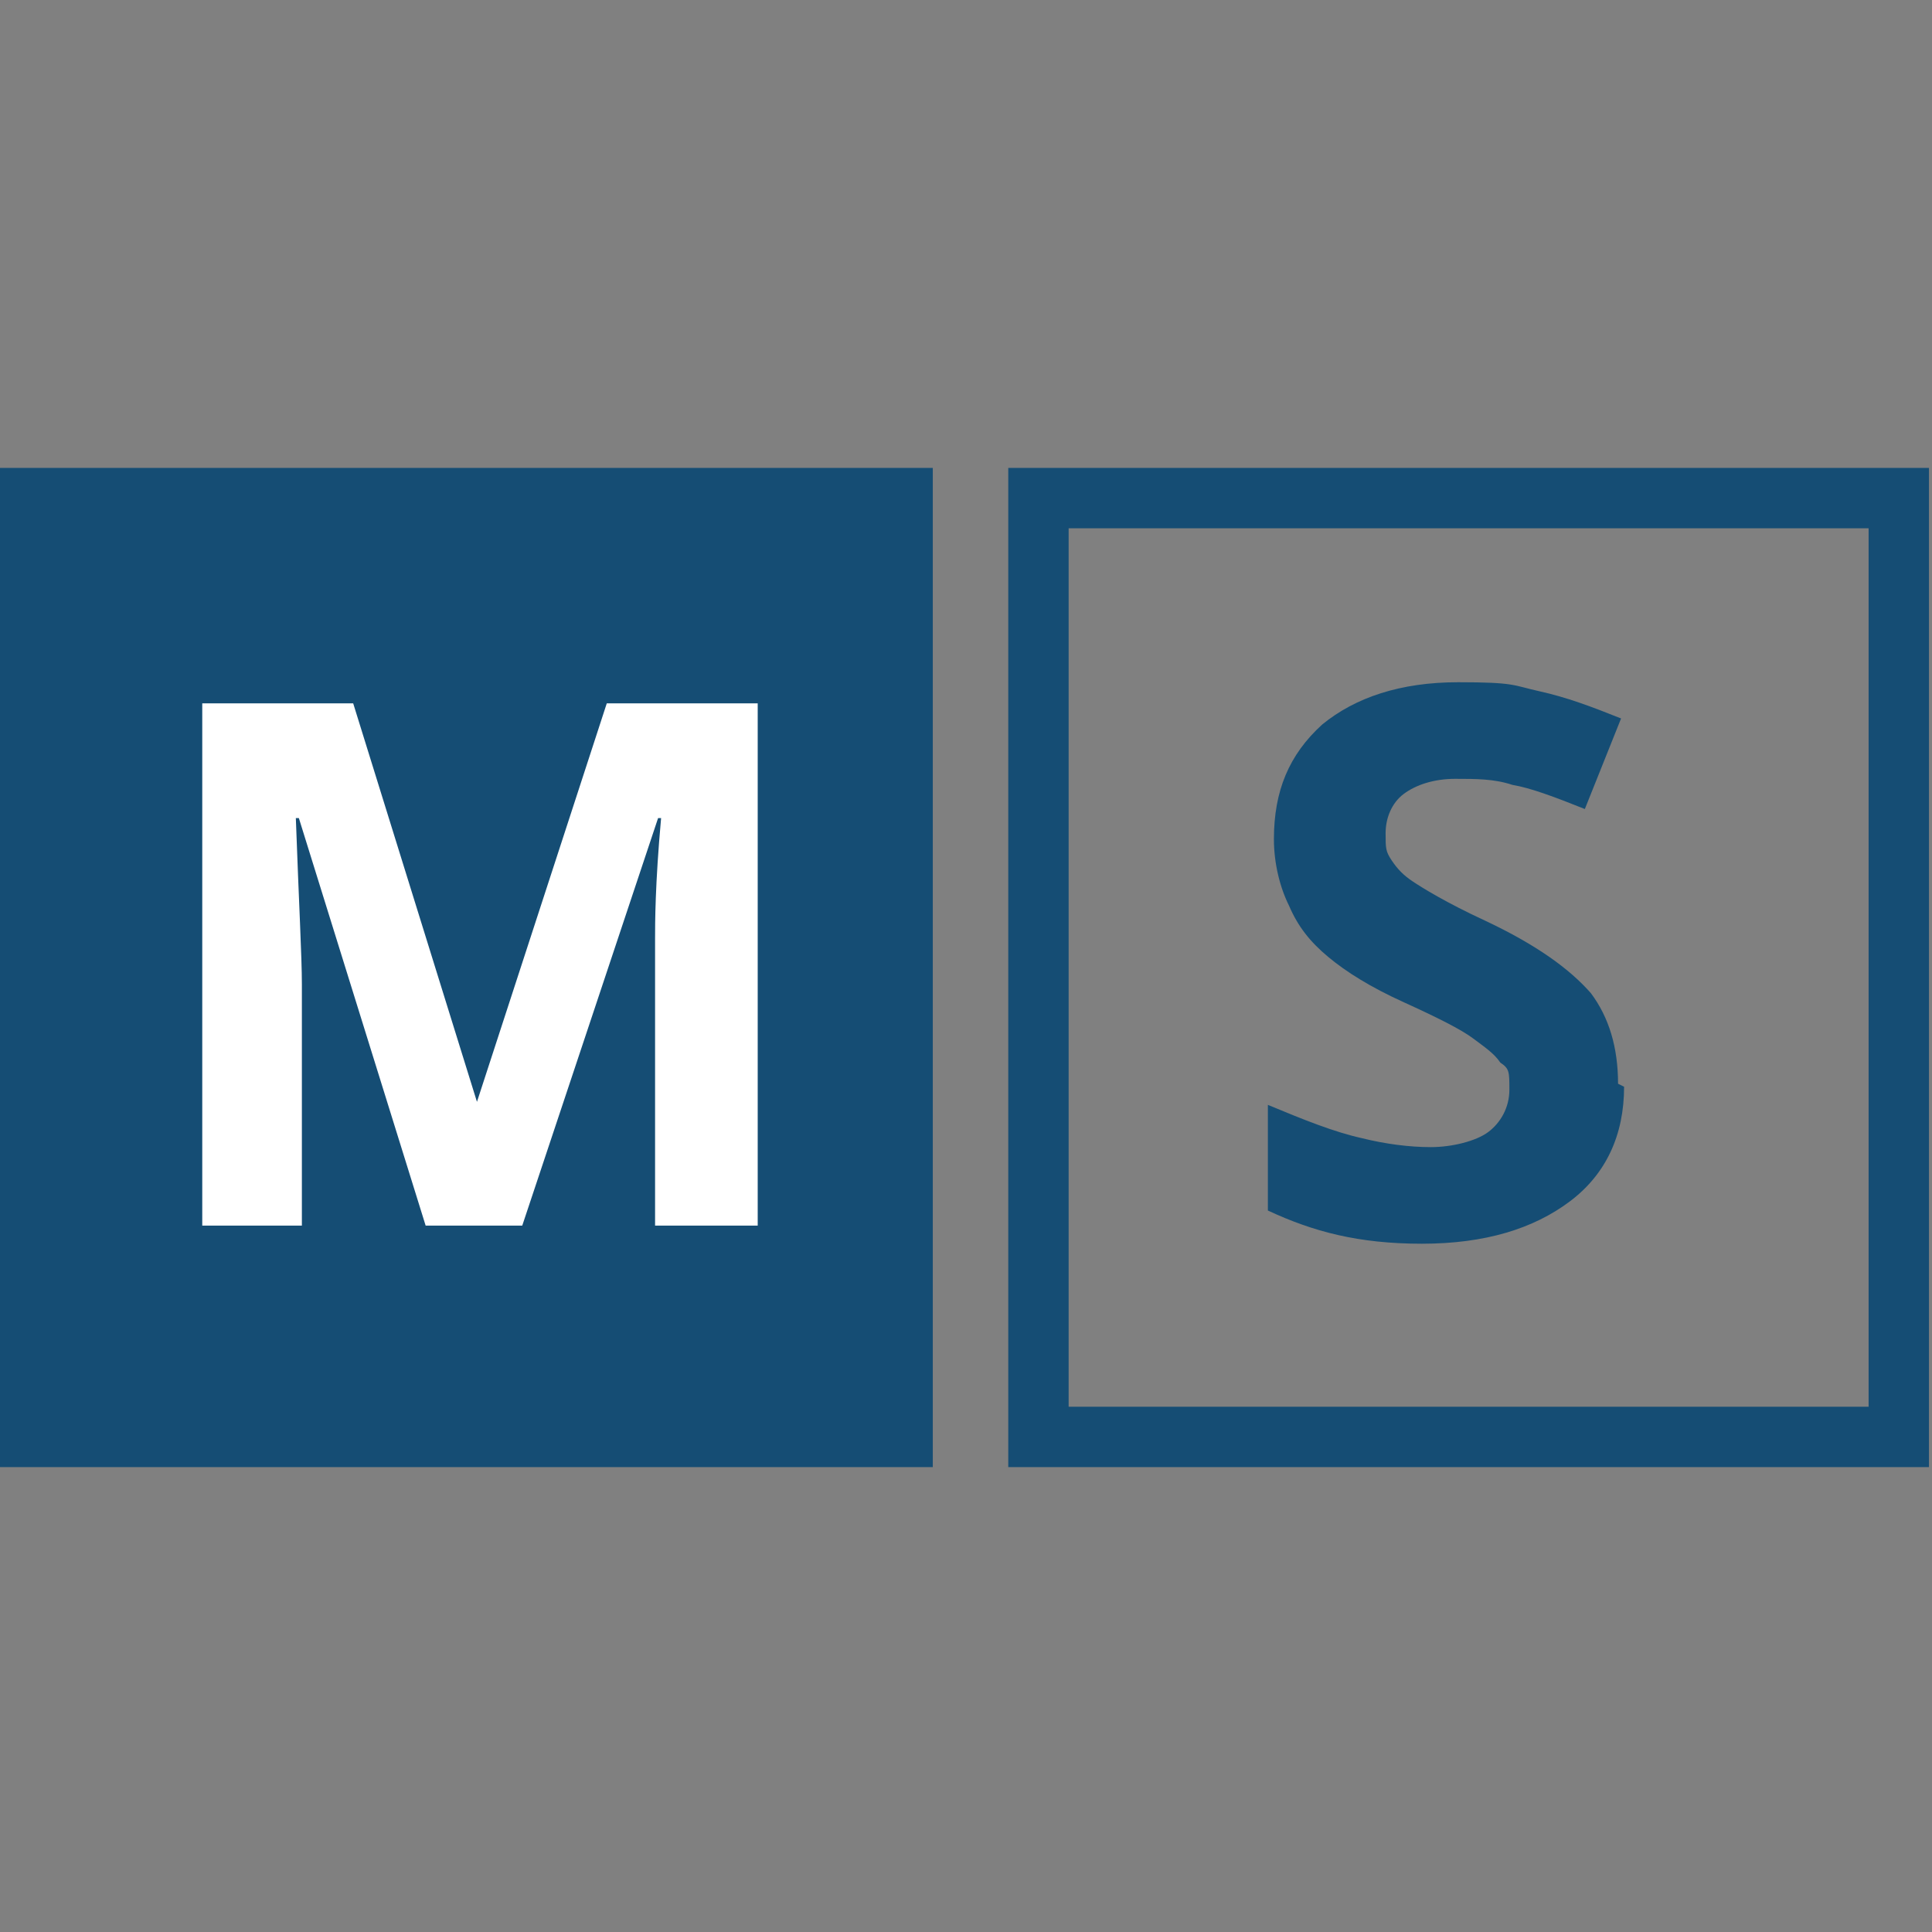
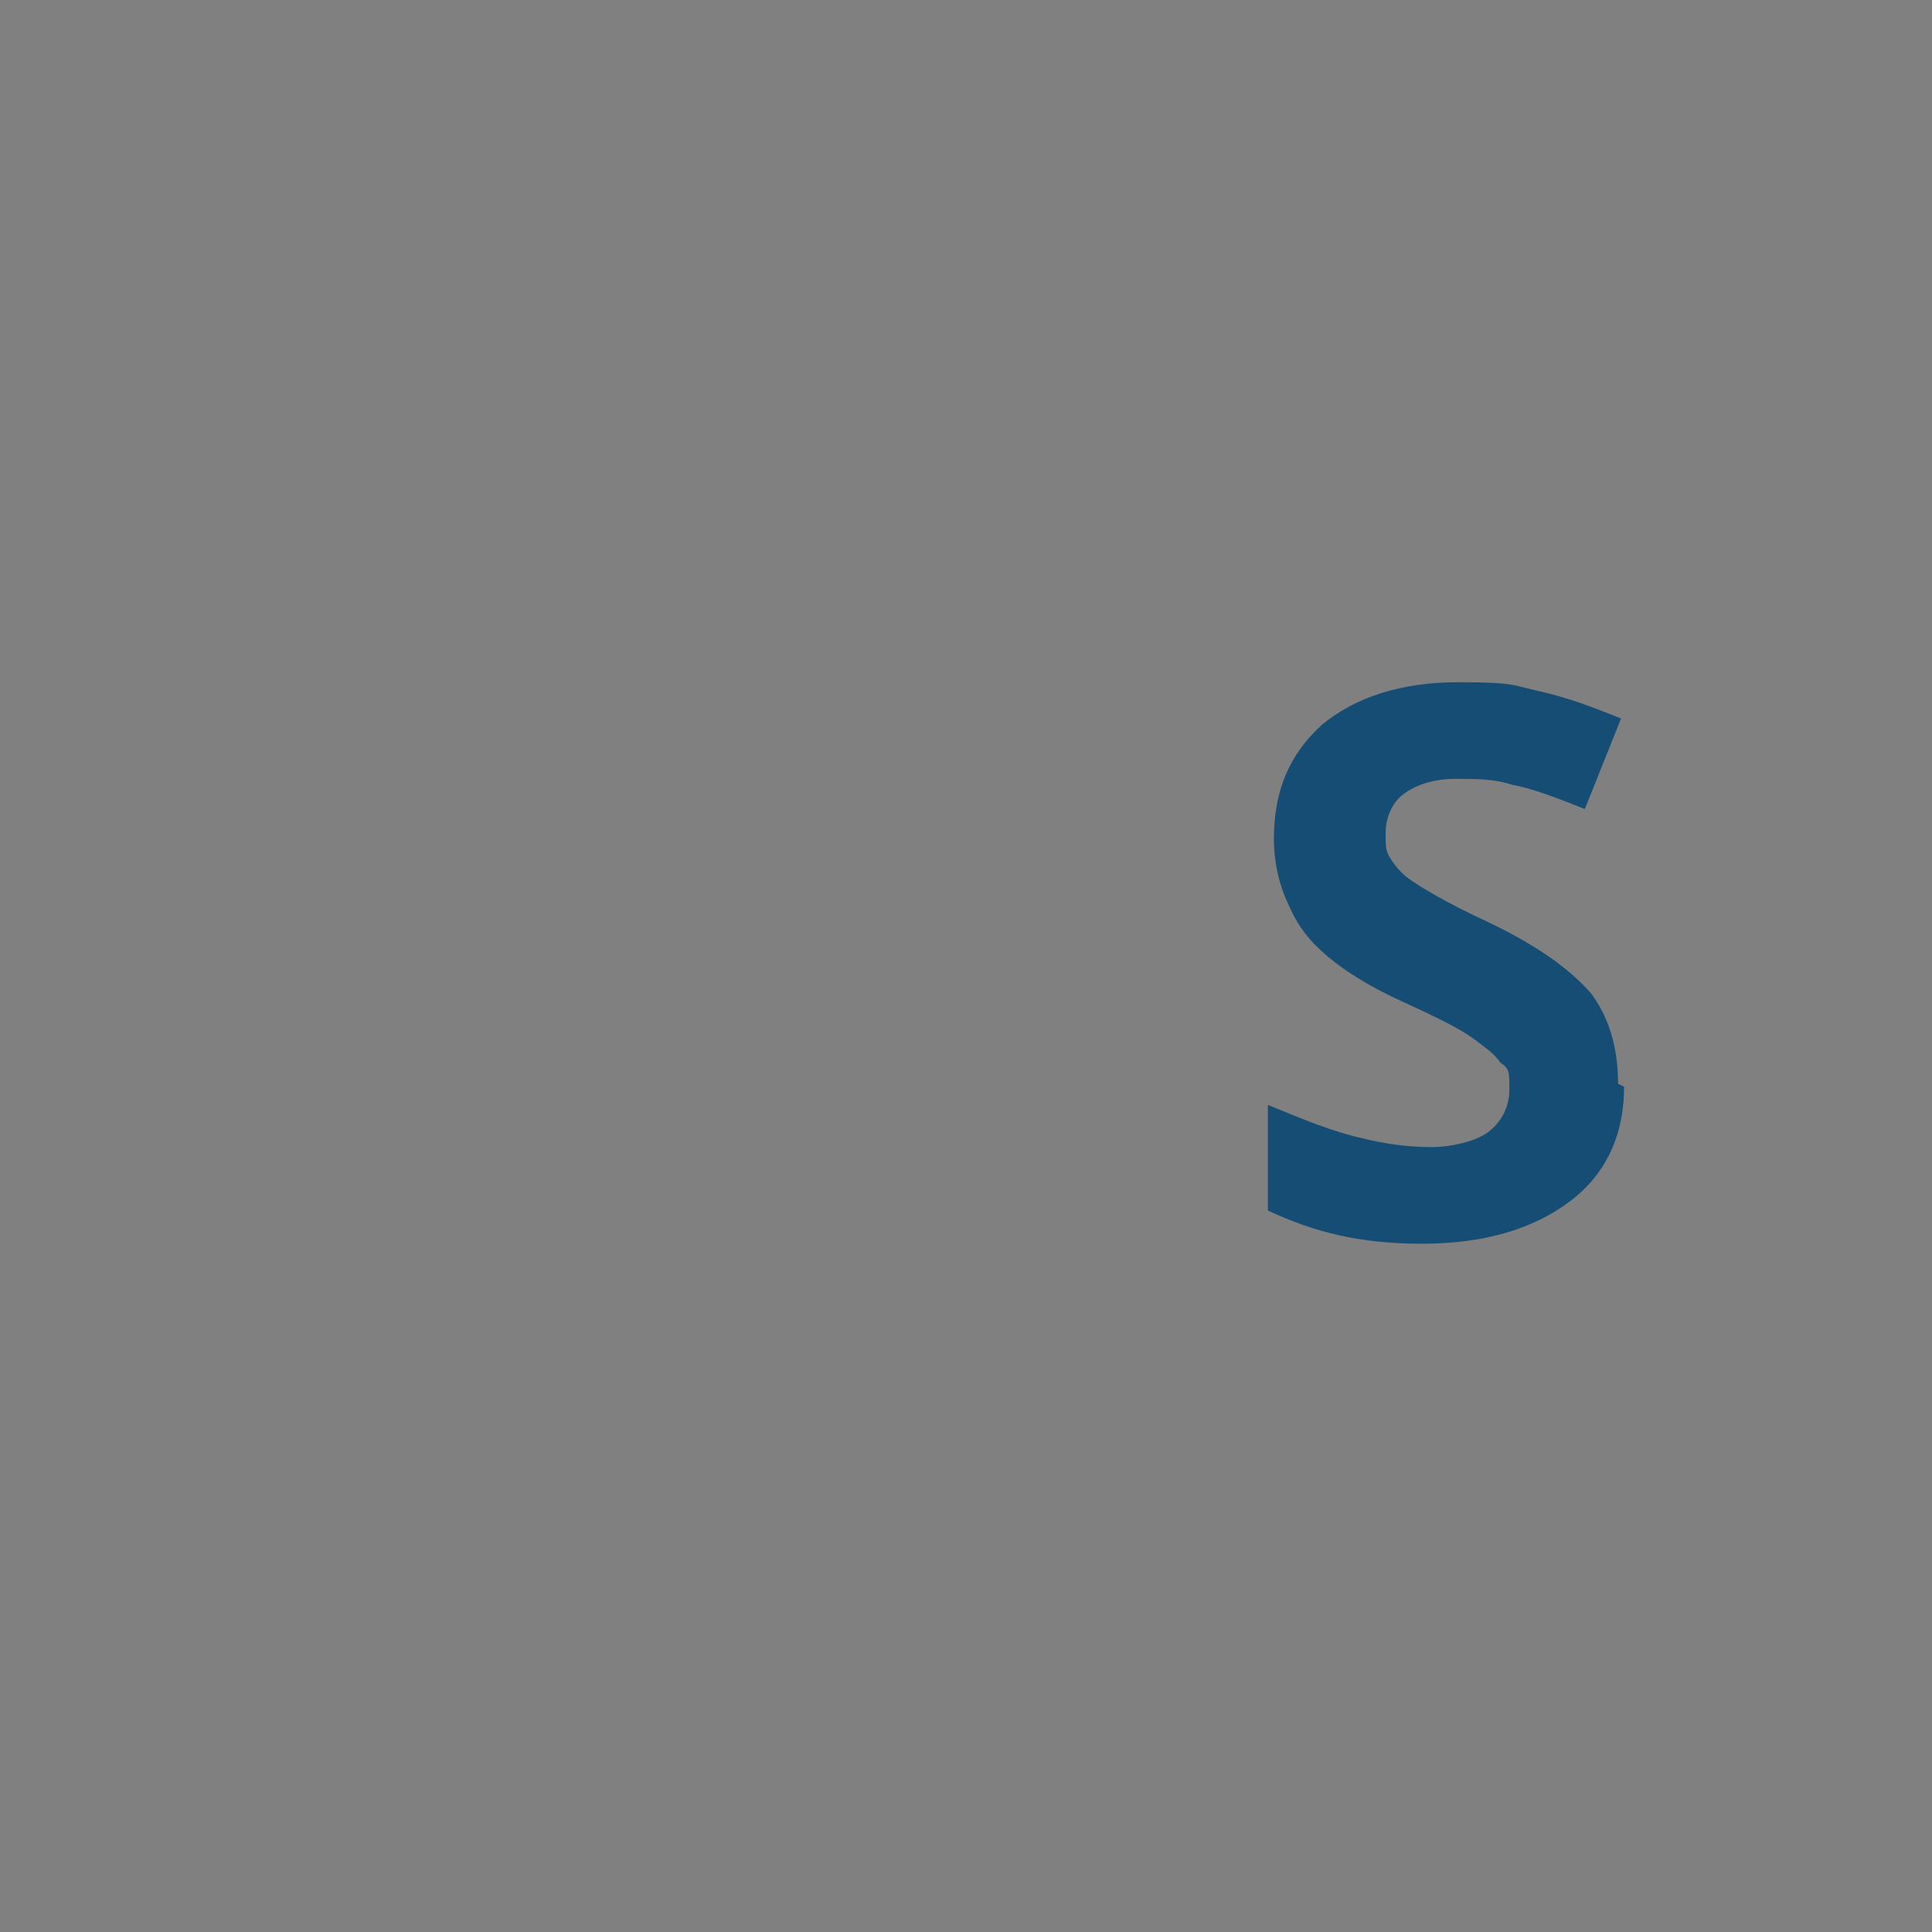
<svg xmlns="http://www.w3.org/2000/svg" data-bbox="0 15.5 63.9 33.1" viewBox="0 0 64 64" data-type="color">
  <rect x="0" y="0" width="64" height="64" fill="#808080" stroke="none" />
  <g>
-     <path fill="#154d74" d="M30.9 15.5v33.1H0V15.5z" data-color="1" />
-     <path d="M14.1 40.6 9.9 27.1h-.1c.1 2.8.2 4.6.2 5.5v8H6.7V23.3h5l4.1 13.2 4.3-13.2h5v17.3h-3.4v-9.5c0-.5 0-1.8.2-4h-.1l-4.5 13.5h-3.4Z" fill="#ffffff" data-color="2" />
    <path d="M53.8 36c0 1.6-.6 2.9-1.8 3.8s-2.8 1.4-4.9 1.4-3.6-.4-5.1-1.1v-3.5c1.2.5 2.2.9 3.1 1.1.8.2 1.6.3 2.3.3s1.5-.2 1.9-.5.7-.8.7-1.4 0-.7-.3-.9c-.2-.3-.5-.5-.9-.8s-1.2-.7-2.3-1.2-1.9-1-2.5-1.5-1-1-1.3-1.7c-.3-.6-.5-1.4-.5-2.2 0-1.6.5-2.8 1.6-3.8 1.1-.9 2.6-1.4 4.5-1.4s1.8.1 2.7.3 1.7.5 2.7.9l-1.2 3c-1-.4-1.8-.7-2.4-.8-.6-.2-1.2-.2-1.9-.2s-1.3.2-1.7.5-.6.8-.6 1.3 0 .6.2.9.4.5.7.7 1.1.7 2.4 1.3c1.7.8 2.8 1.6 3.5 2.4q.9 1.2.9 3Z" fill="#154d74" data-color="1" />
-     <path d="M61.9 17.5v29.1H35.4V17.5zm2-2H33.4v33.1h30.5z" fill="#154d74" data-color="1" />
  </g>
</svg>